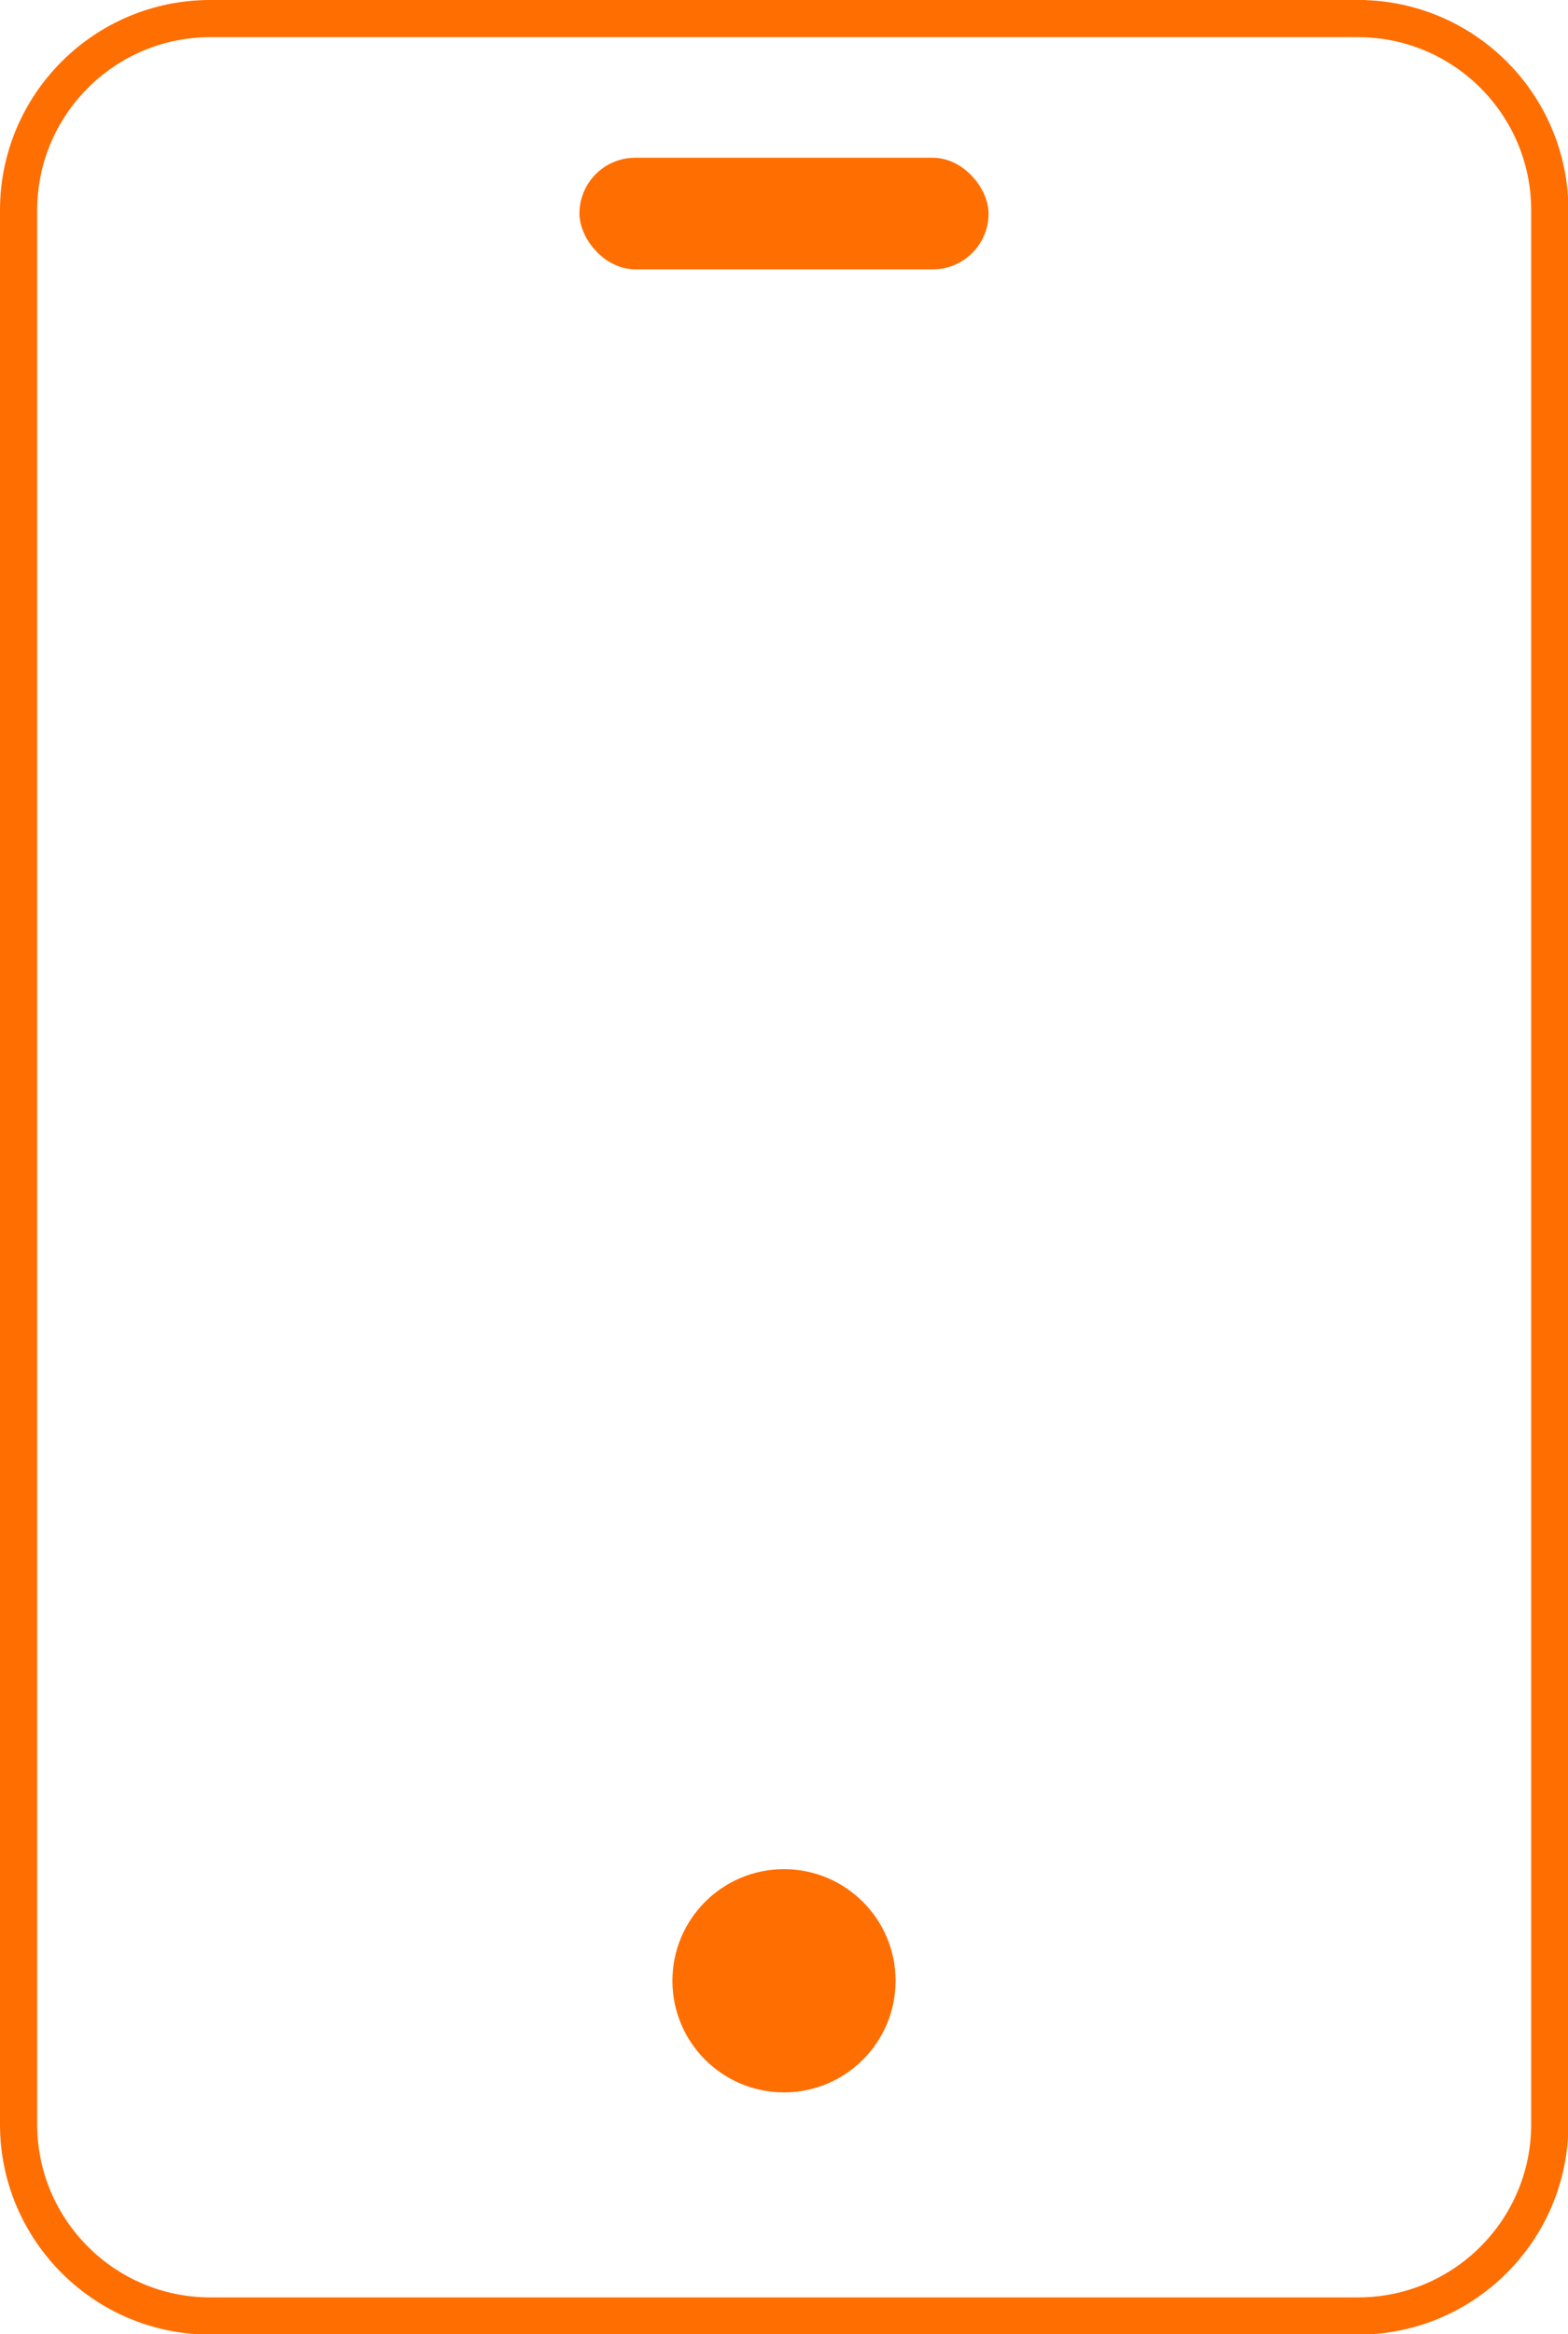
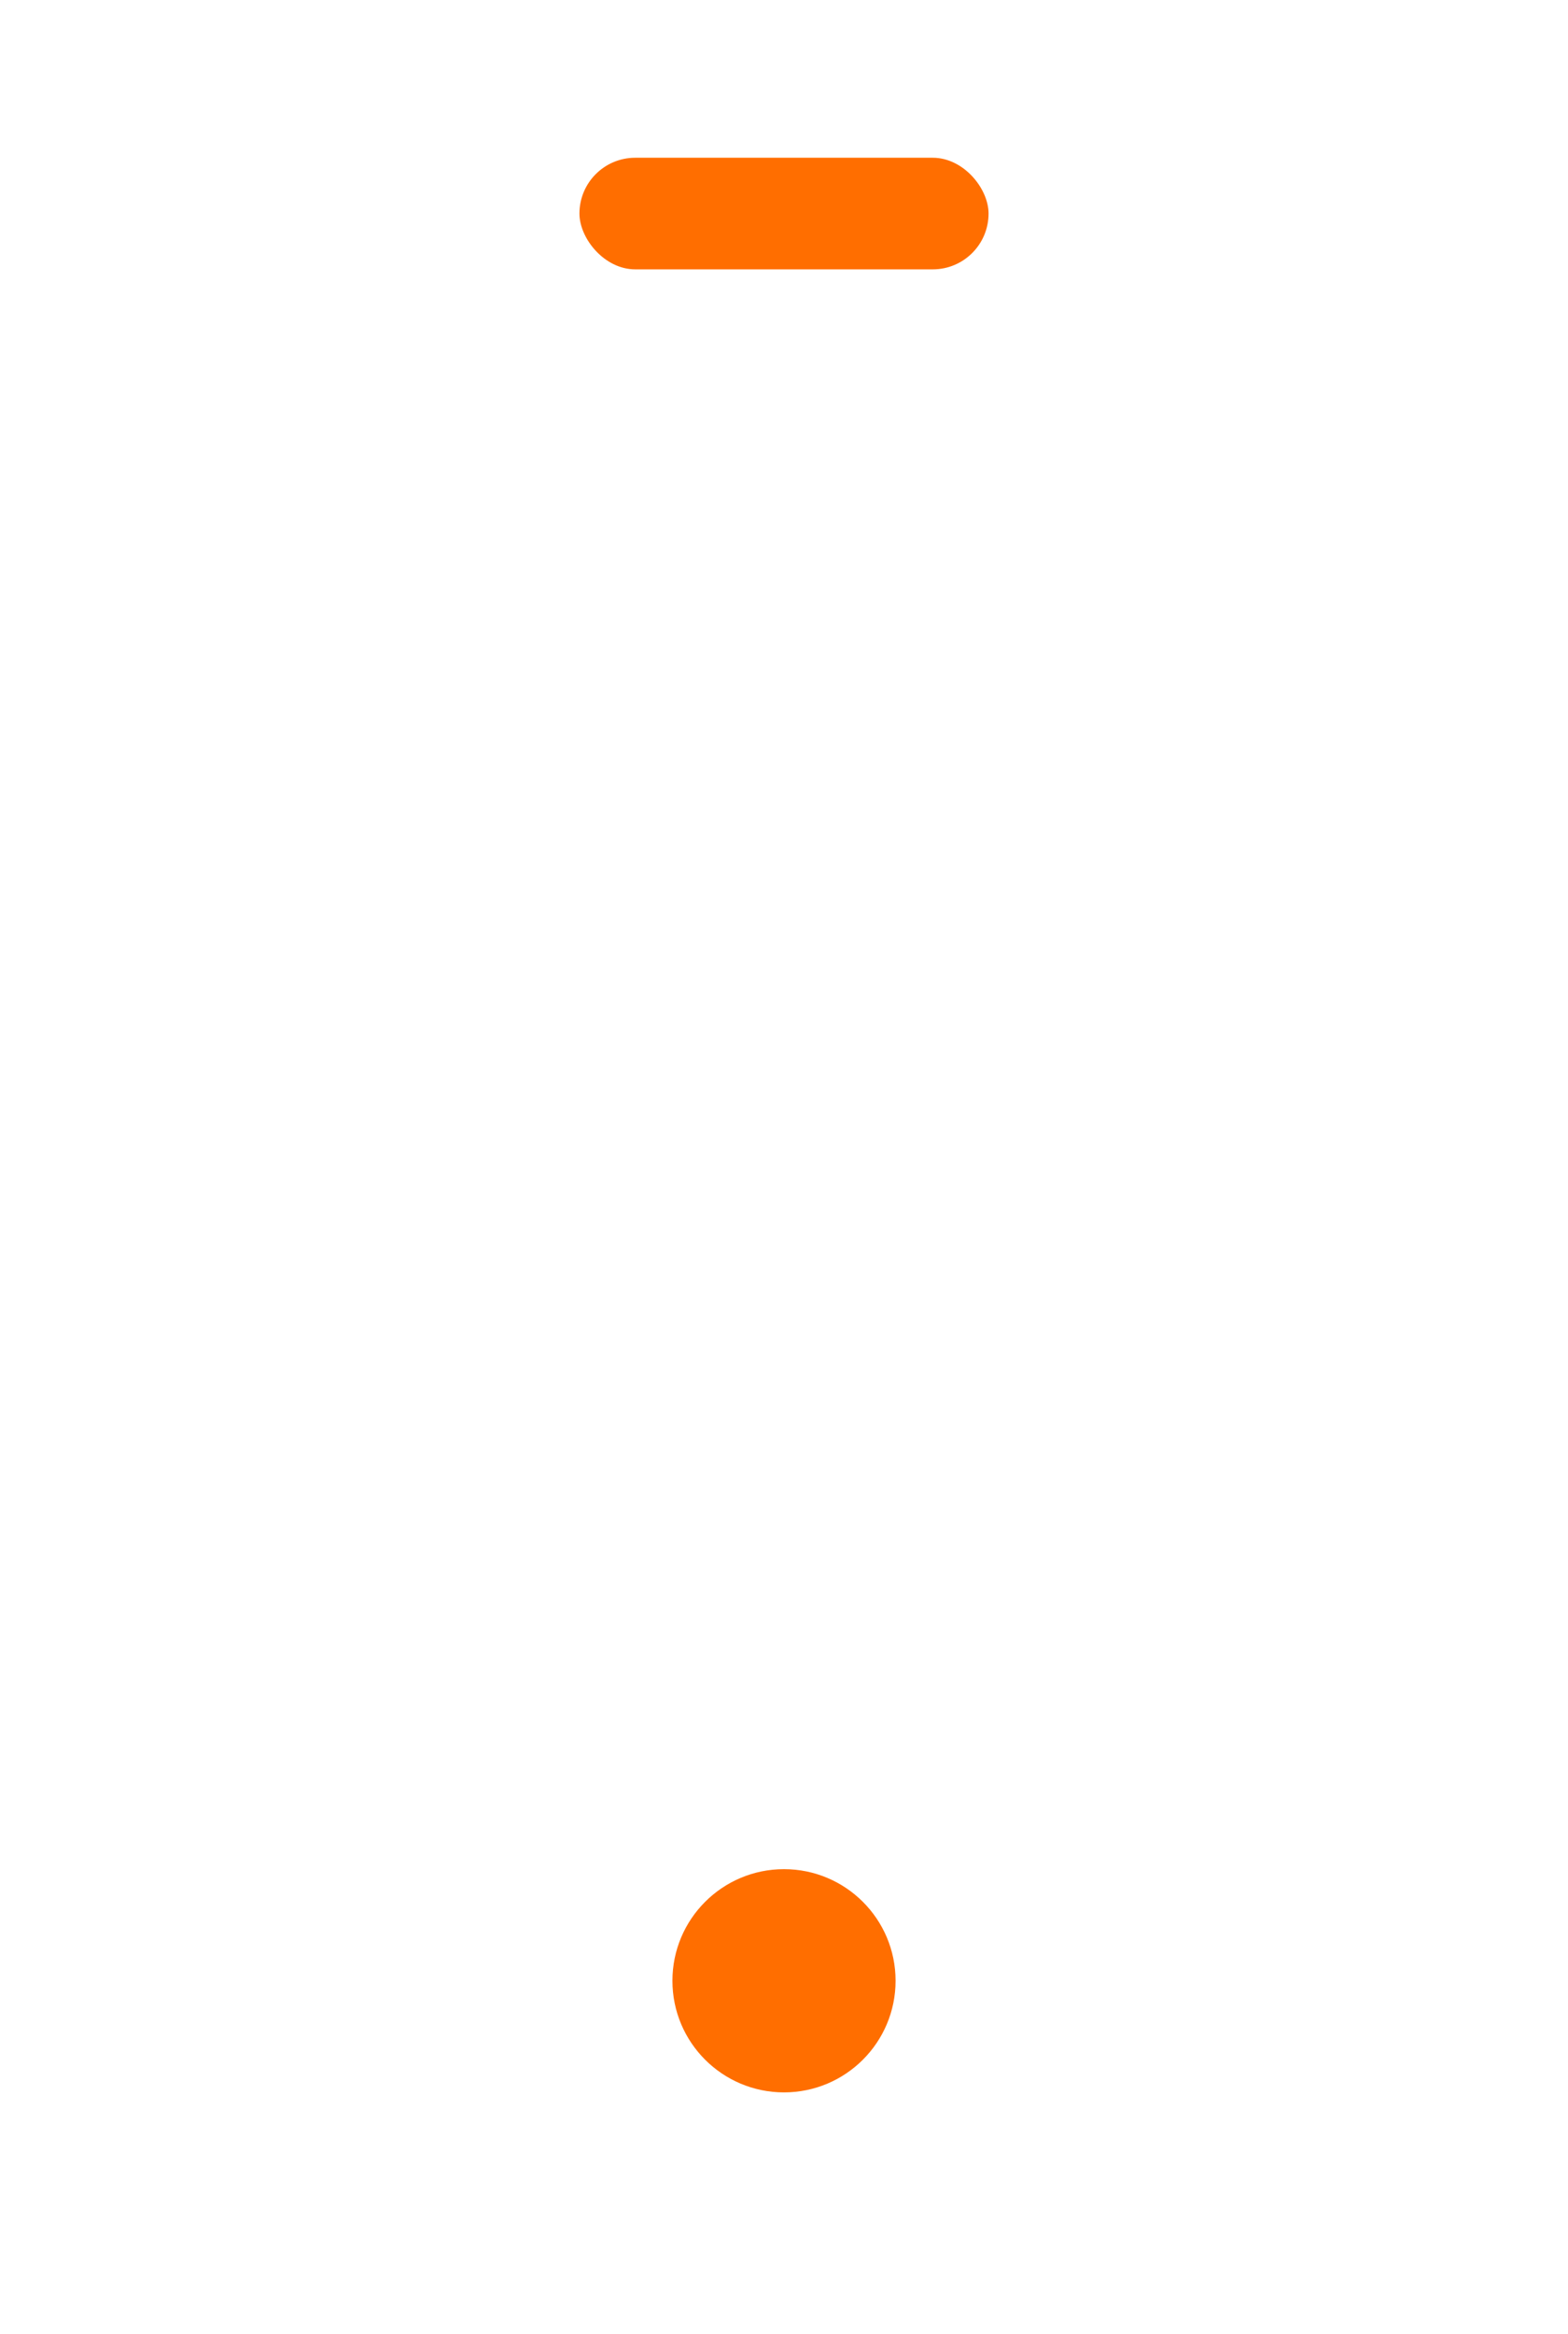
<svg xmlns="http://www.w3.org/2000/svg" id="Ebene_2" viewBox="0 0 42.16 62.74">
  <defs>
    <style>
      .cls-1 {
        fill: none;
        fill-rule: evenodd;
        stroke: #ff6e00;
        stroke-miterlimit: 10;
      }

      .cls-2 {
        fill: #ff6e00;
      }
    </style>
  </defs>
  <g id="Ebene_1-2" data-name="Ebene_1">
-     <path class="cls-1" d="M36.52.5H5.65C2.81.5.5,2.81.5,5.65v51.45c0,2.84,2.31,5.15,5.15,5.15h30.87c2.84,0,5.15-2.31,5.15-5.15V5.65c0-2.84-2.31-5.15-5.15-5.15Z" />
    <circle class="cls-2" cx="21.08" cy="53.24" r="3" />
    <rect class="cls-2" x="15.58" y="4.24" width="11" height="3" rx="1.5" ry="1.5" />
  </g>
</svg>